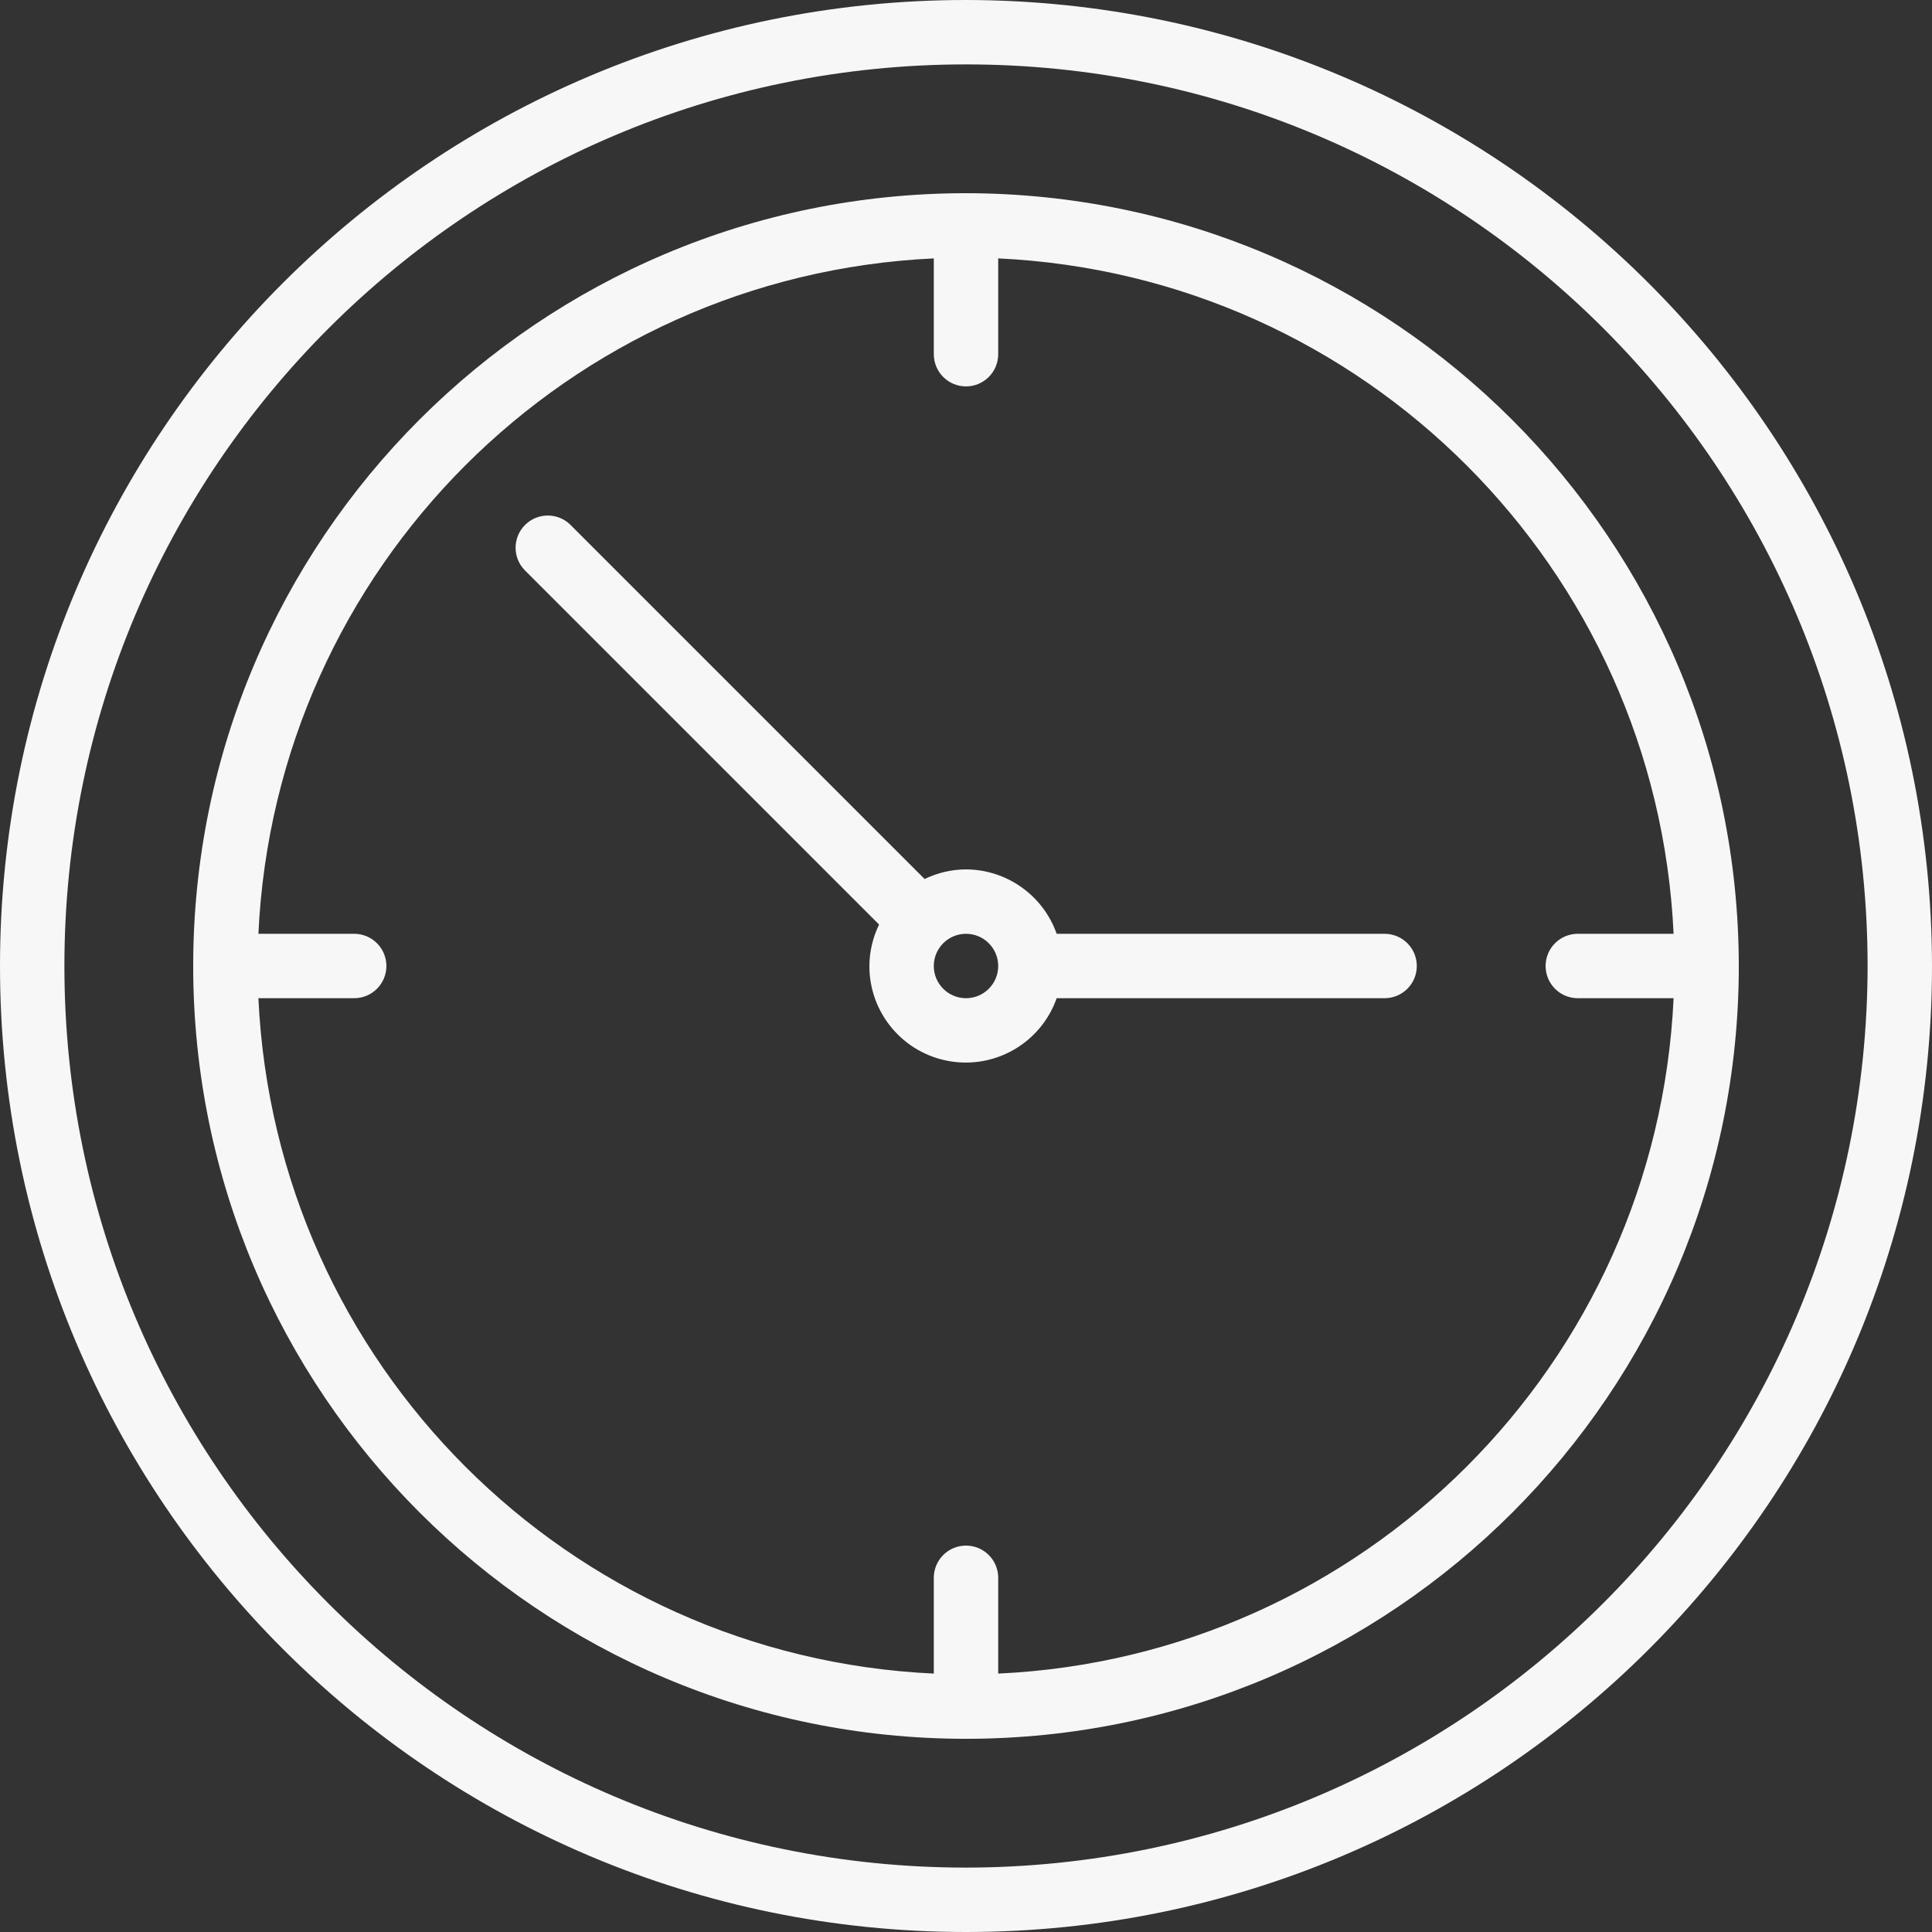
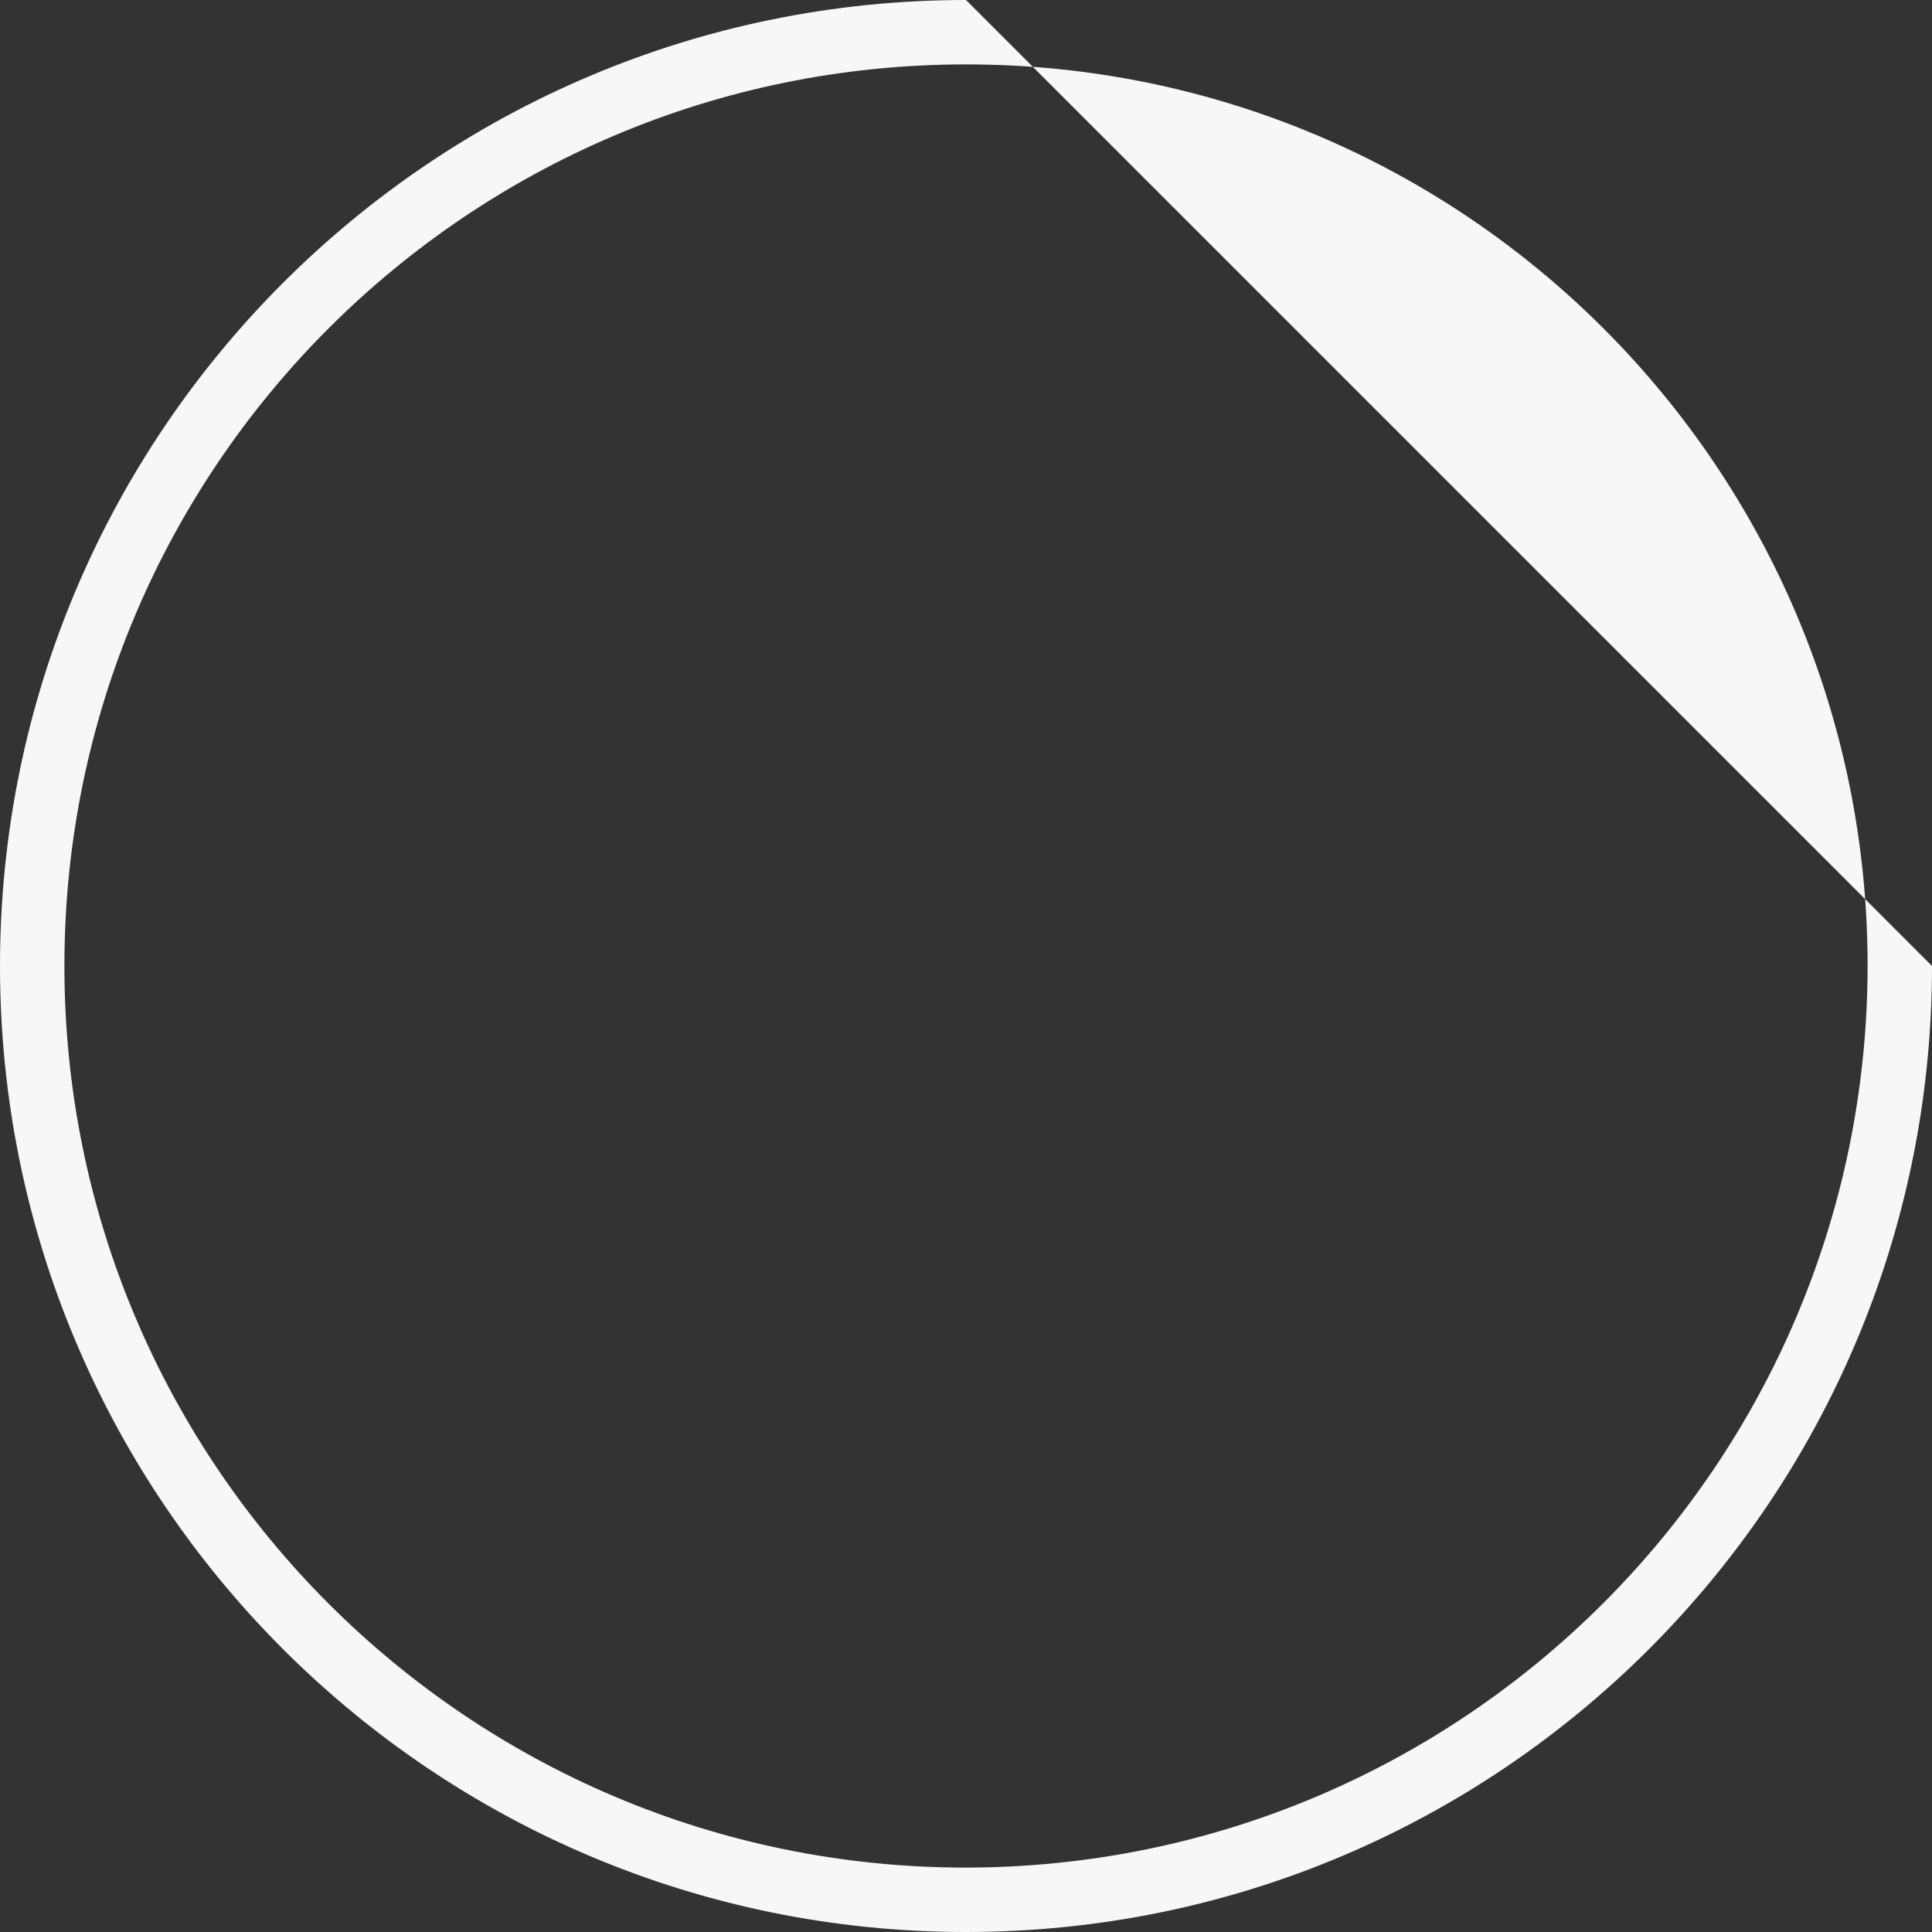
<svg xmlns="http://www.w3.org/2000/svg" height="512px" viewBox="0 0 480 480" width="512px" class="">
  <rect x="0" y="0" width="480" height="480" fill="#333333" stroke="none" />
  <g>
-     <path d="m240 0c-132.547 0-240 107.453-240 240s107.453 240 240 240 240-107.453 240-240c-.148-132.484-107.516-239.852-240-240zm0 464c-123.711 0-224-100.289-224-224s100.289-224 224-224 224 100.289 224 224c-.141 123.652-100.348 223.859-224 224zm0 0" data-original="#000000" class="active-path" data-old_color="#FCF7F7" fill="#F8F7F7" />
-     <path d="m240 48c-106.039 0-192 85.961-192 192s85.961 192 192 192 192-85.961 192-192c-.125-105.988-86.012-191.875-192-192zm8 367.801v-23.801c0-4.418-3.582-8-8-8s-8 3.582-8 8v23.801c-90.859-4.242-163.559-76.941-167.801-167.801h23.801c4.418 0 8-3.582 8-8s-3.582-8-8-8h-23.801c4.242-90.859 76.941-163.559 167.801-167.801v23.801c0 4.418 3.582 8 8 8s8-3.582 8-8v-23.801c90.859 4.242 163.559 76.941 167.801 167.801h-23.801c-4.418 0-8 3.582-8 8s3.582 8 8 8h23.801c-4.242 90.859-76.941 163.559-167.801 167.801zm0 0" data-original="#000000" class="active-path" data-old_color="#FCF7F7" fill="#F8F7F7" />
-     <path d="m344 232h-81.473c-3.379-9.555-12.395-15.957-22.527-16-3.57.012-7.09.832-10.297 2.398l-.047-.07-88-88c-3.141-3.031-8.129-2.988-11.215.098-3.086 3.086-3.129 8.074-.098 11.215l88 88 .07.047c-1.57 3.211-2.398 6.738-2.414 10.312-.023 11.676 8.379 21.664 19.887 23.645 11.508 1.977 22.762-4.633 26.641-15.645h81.473c4.418 0 8-3.582 8-8s-3.582-8-8-8zm-104 16c-4.418 0-8-3.582-8-8s3.582-8 8-8 8 3.582 8 8-3.582 8-8 8zm0 0" data-original="#000000" class="active-path" data-old_color="#FCF7F7" fill="#F8F7F7" />
+     <path d="m240 0c-132.547 0-240 107.453-240 240s107.453 240 240 240 240-107.453 240-240zm0 464c-123.711 0-224-100.289-224-224s100.289-224 224-224 224 100.289 224 224c-.141 123.652-100.348 223.859-224 224zm0 0" data-original="#000000" class="active-path" data-old_color="#FCF7F7" fill="#F8F7F7" />
  </g>
</svg>